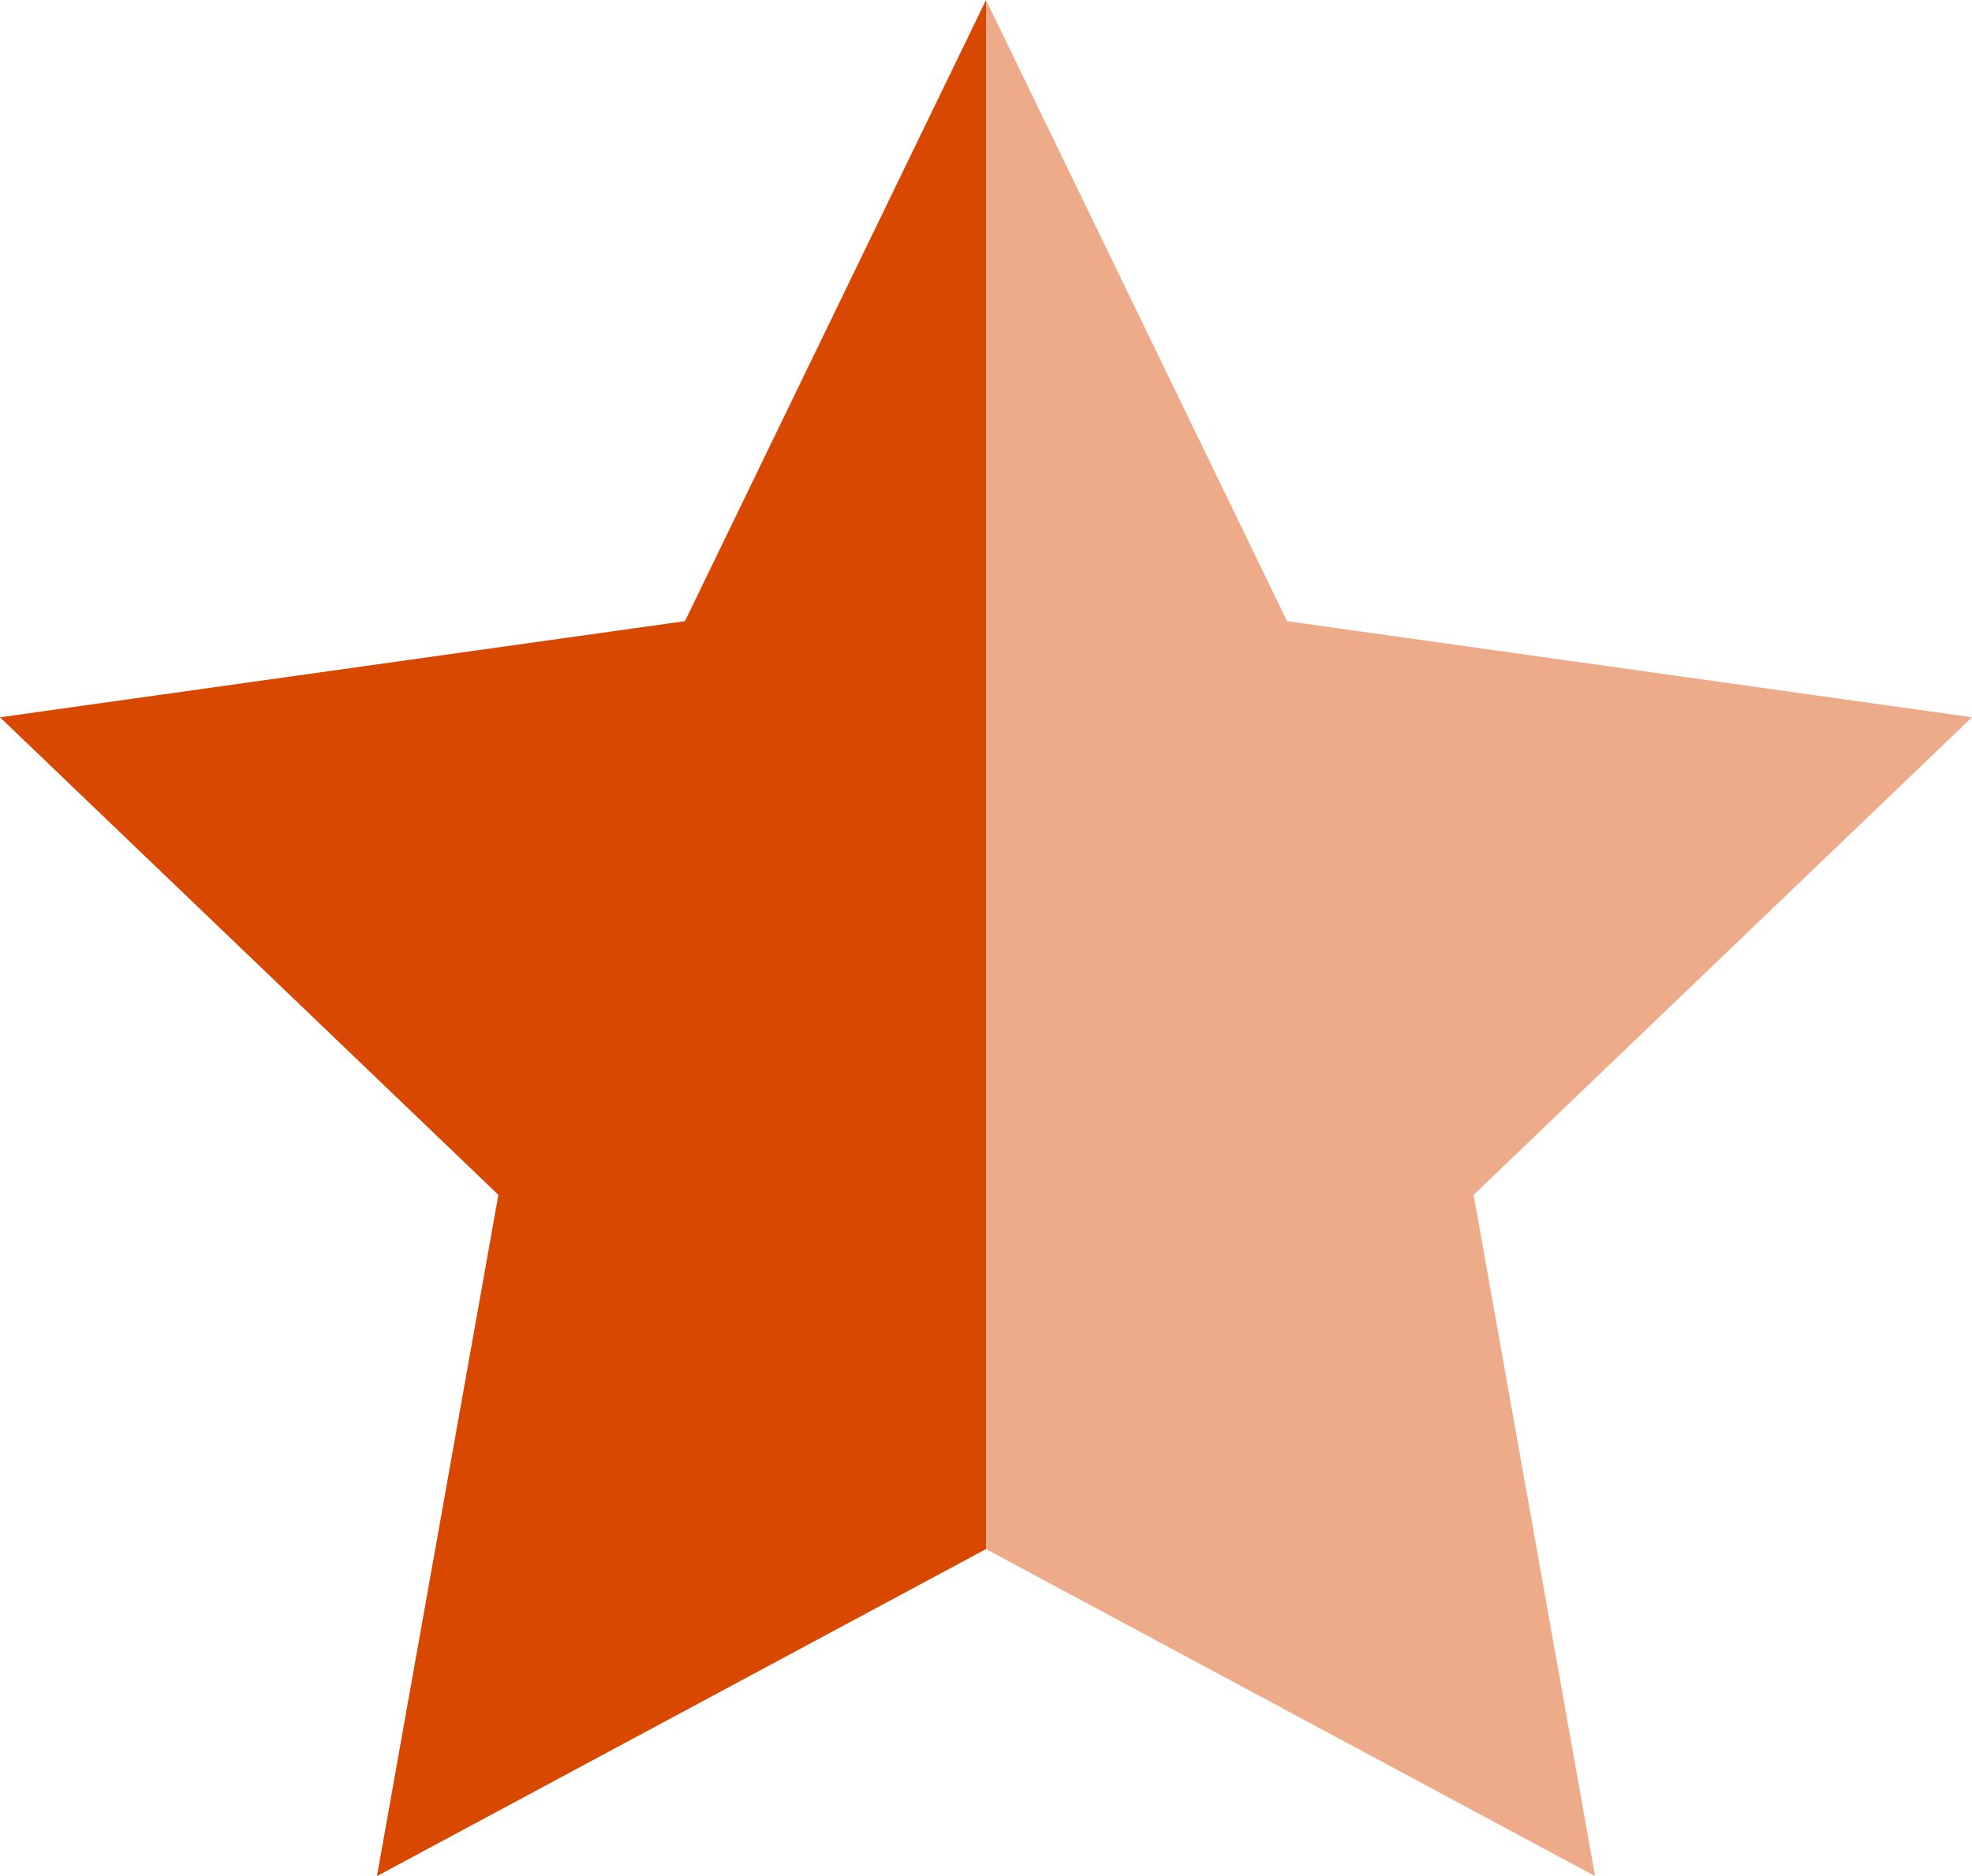
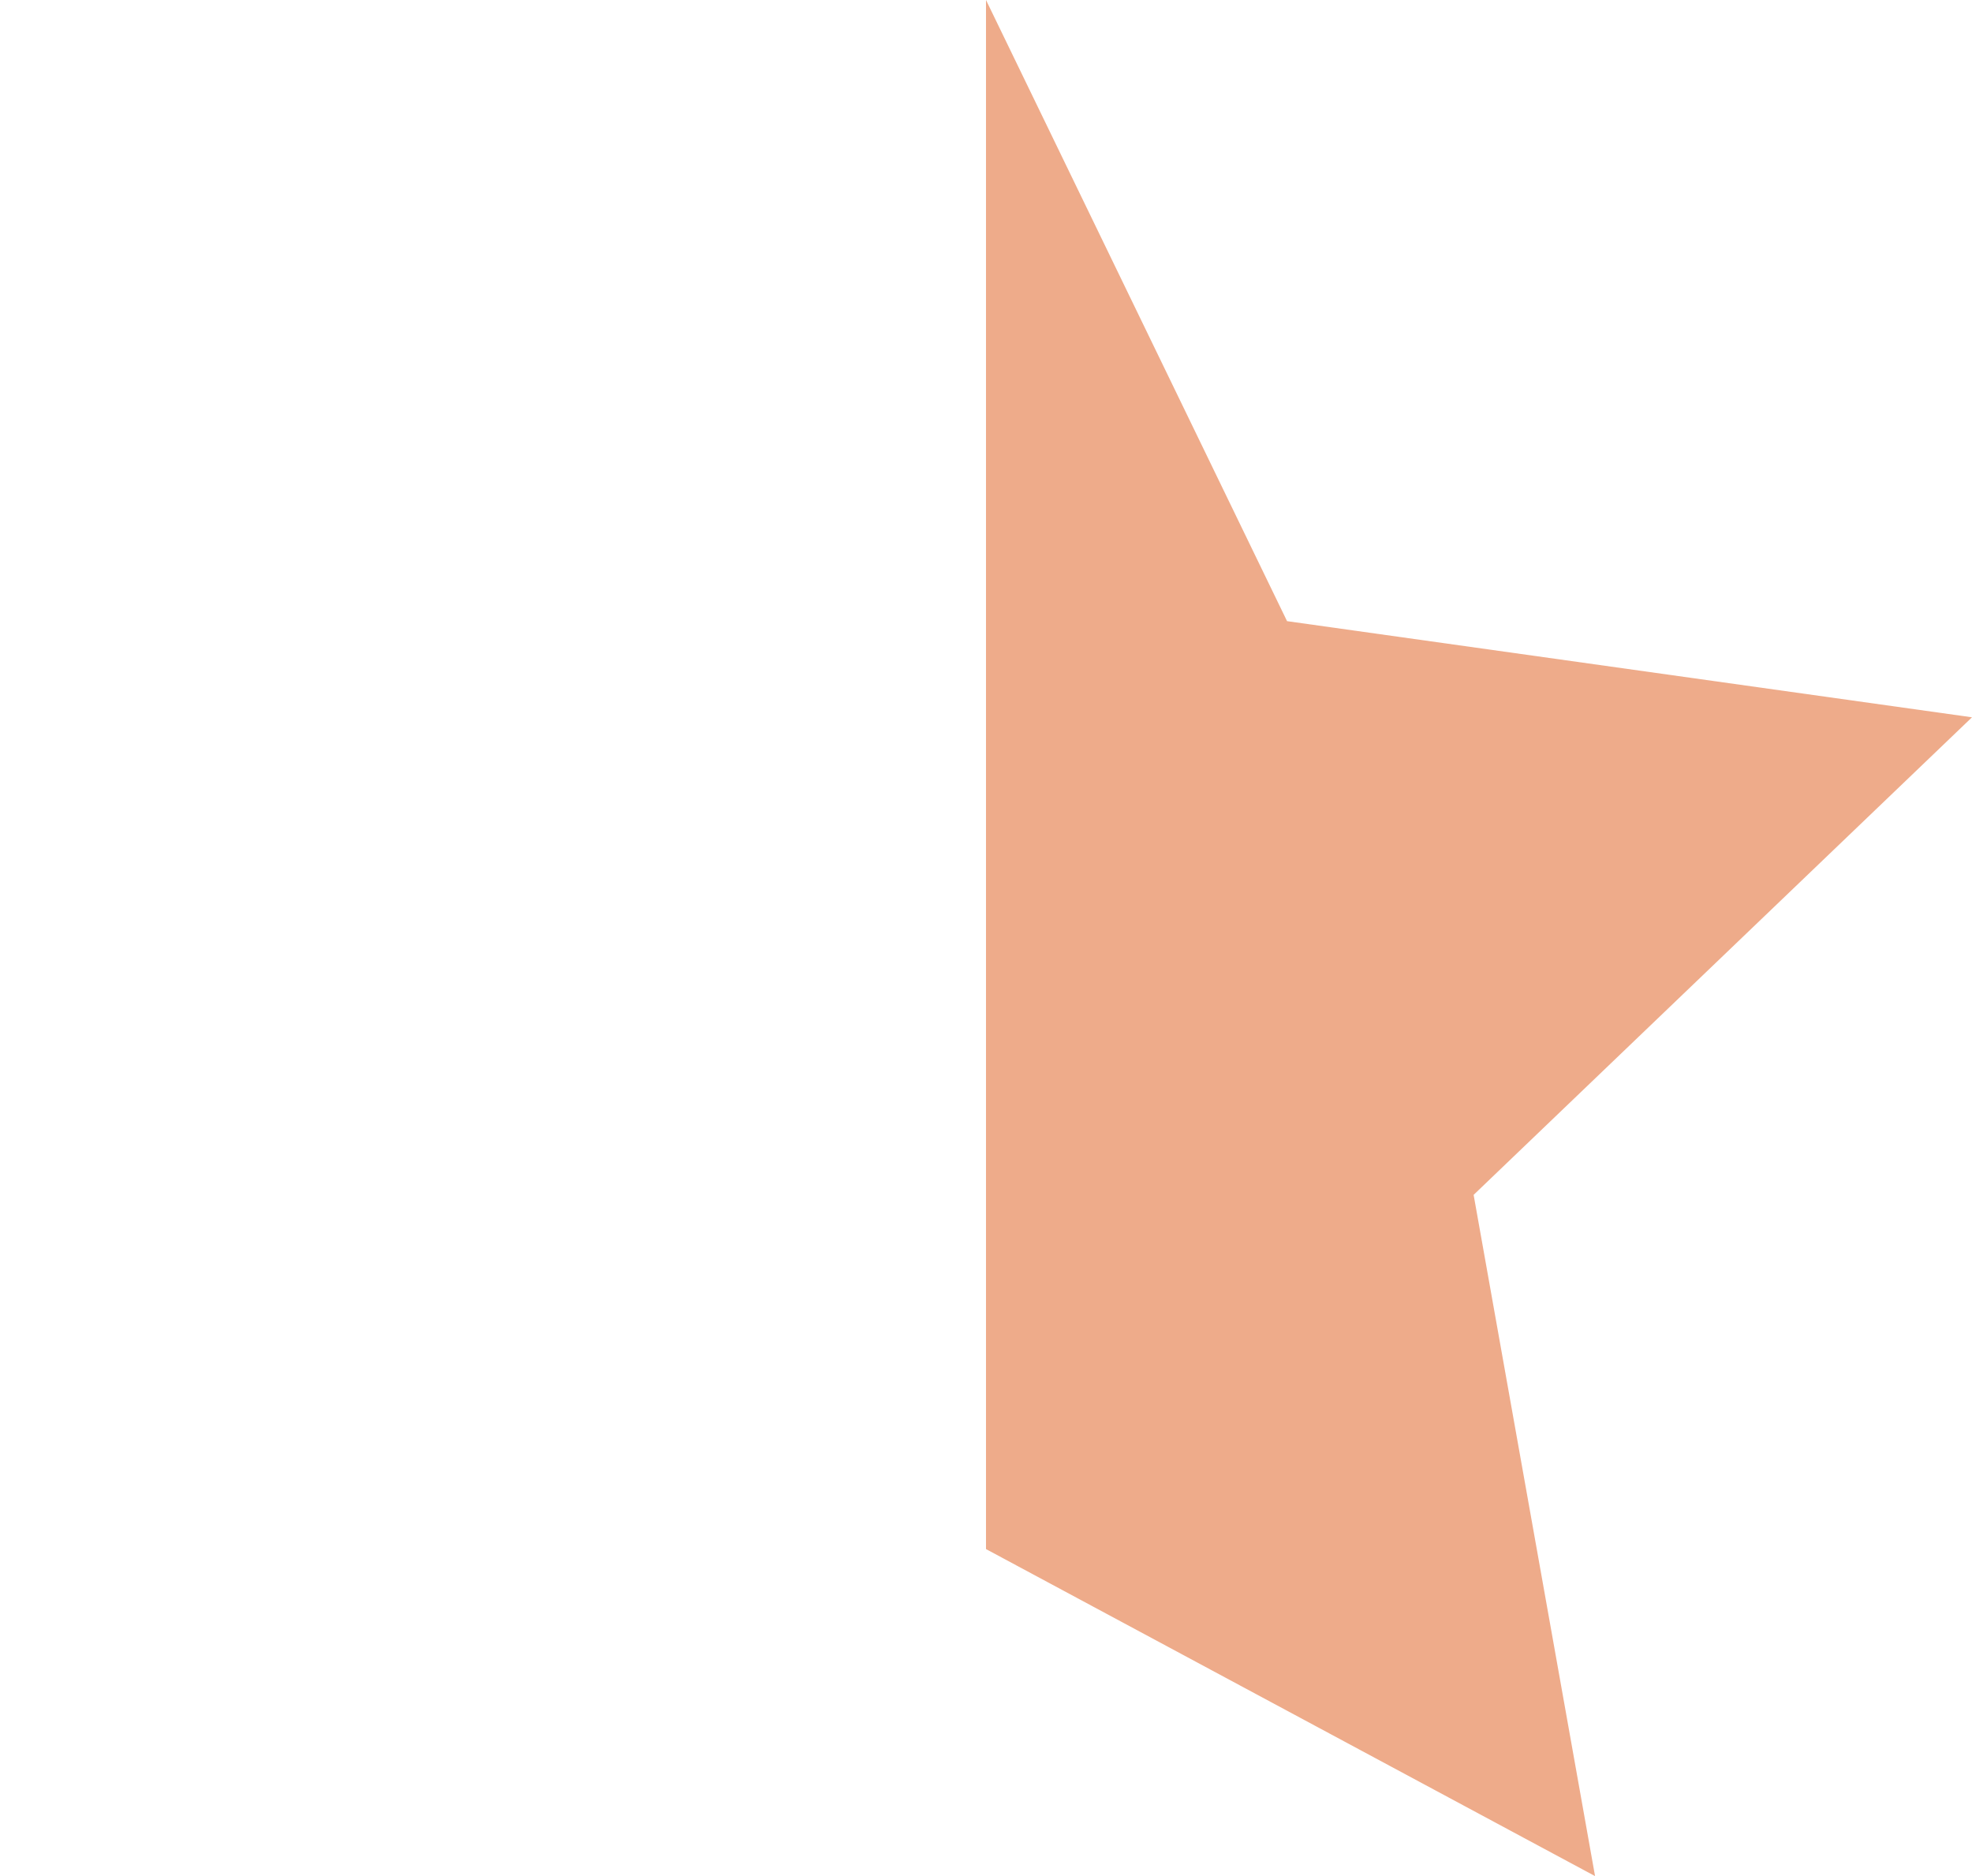
<svg xmlns="http://www.w3.org/2000/svg" viewBox="0 0 31.18 29.66">
  <defs>
    <style>.cls-1{fill:#eeab8a;}.cls-2{fill:#d94800;}</style>
  </defs>
  <title>star icon orange</title>
  <g id="Layer_2" data-name="Layer 2">
    <g id="Elements">
      <polygon class="cls-1" points="31.18 11.34 20.35 9.82 15.59 0 15.59 24.49 25.22 29.66 23.3 18.89 31.18 11.34" />
-       <polygon class="cls-2" points="10.83 9.82 0 11.34 7.88 18.89 5.96 29.66 15.59 24.49 15.59 0 10.83 9.82" />
    </g>
  </g>
</svg>